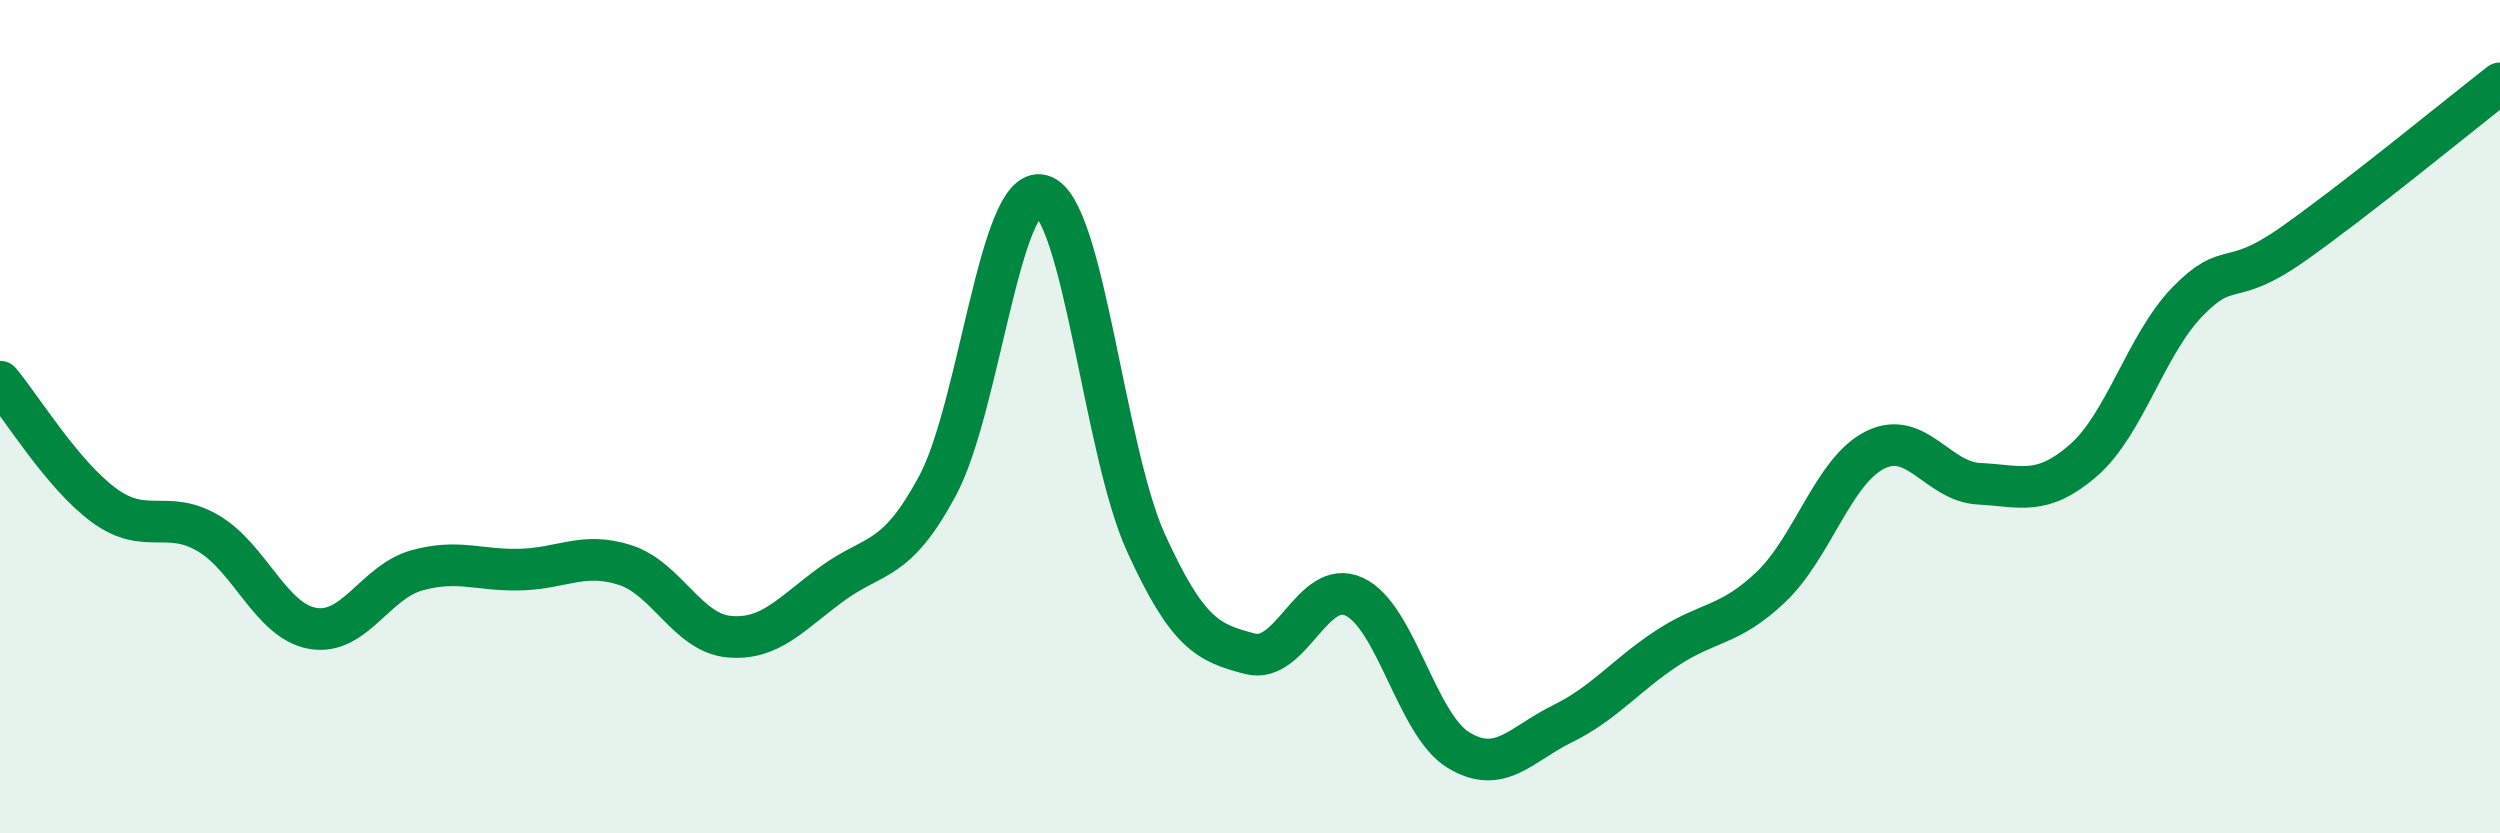
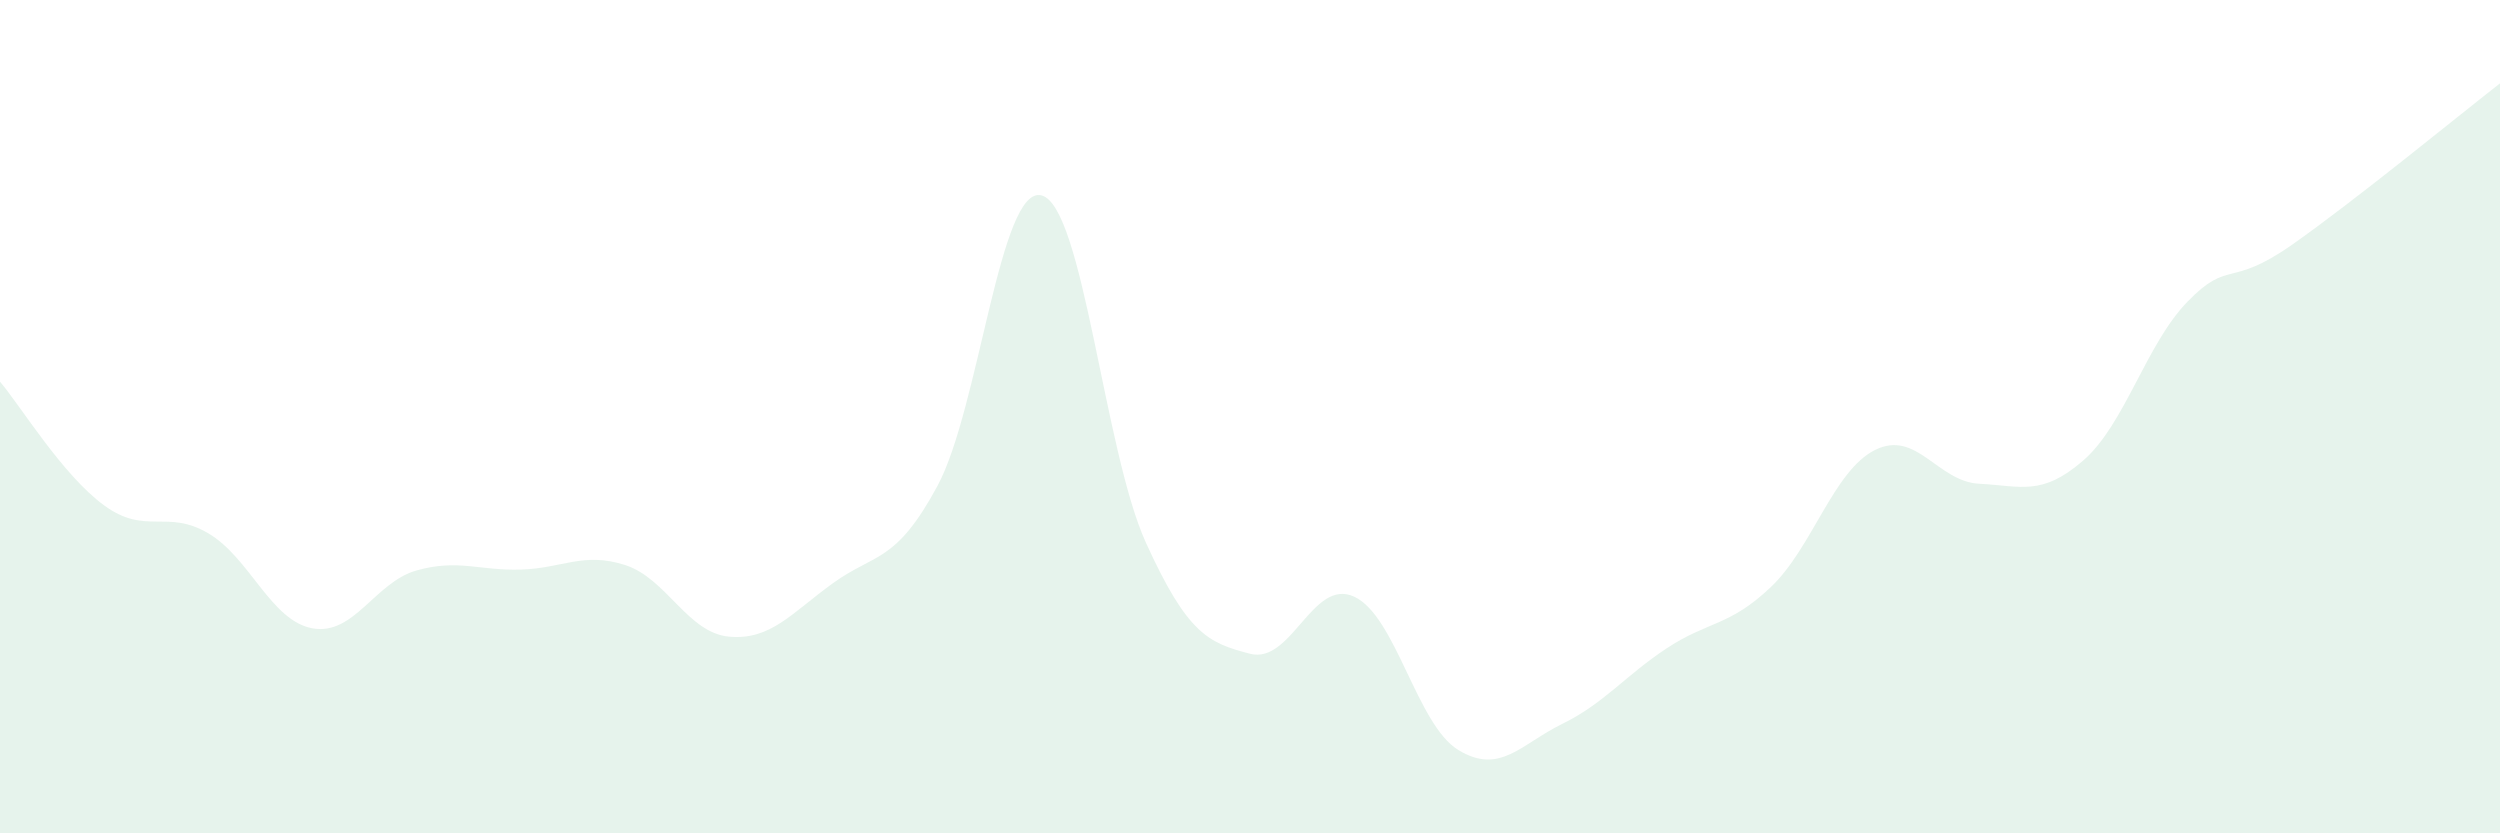
<svg xmlns="http://www.w3.org/2000/svg" width="60" height="20" viewBox="0 0 60 20">
  <path d="M 0,9.16 C 0.5,9.75 1.5,11.4 2.5,12.13 C 3.5,12.86 4,12.21 5,12.8 C 6,13.39 6.5,14.9 7.5,15.08 C 8.5,15.26 9,13.97 10,13.69 C 11,13.41 11.5,13.7 12.5,13.67 C 13.5,13.64 14,13.24 15,13.56 C 16,13.88 16.5,15.19 17.5,15.28 C 18.5,15.37 19,14.71 20,13.99 C 21,13.27 21.5,13.52 22.5,11.66 C 23.5,9.8 24,4.42 25,4.69 C 26,4.96 26.5,10.82 27.5,13.02 C 28.5,15.22 29,15.43 30,15.69 C 31,15.95 31.5,13.86 32.5,14.32 C 33.5,14.78 34,17.39 35,18 C 36,18.61 36.5,17.86 37.5,17.37 C 38.5,16.88 39,16.22 40,15.56 C 41,14.9 41.5,15.04 42.5,14.09 C 43.5,13.14 44,11.3 45,10.8 C 46,10.3 46.5,11.56 47.5,11.61 C 48.5,11.66 49,11.92 50,11.05 C 51,10.18 51.5,8.27 52.5,7.24 C 53.5,6.21 53.5,6.93 55,5.88 C 56.5,4.83 59,2.78 60,2L60 20L0 20Z" fill="#008740" opacity="0.1" stroke-linecap="round" stroke-linejoin="round" />
-   <path d="M 0,9.16 C 0.5,9.75 1.5,11.4 2.5,12.13 C 3.5,12.86 4,12.21 5,12.8 C 6,13.39 6.5,14.9 7.5,15.08 C 8.5,15.26 9,13.97 10,13.69 C 11,13.41 11.5,13.7 12.5,13.67 C 13.5,13.64 14,13.24 15,13.56 C 16,13.88 16.5,15.19 17.5,15.28 C 18.5,15.37 19,14.71 20,13.99 C 21,13.27 21.5,13.52 22.5,11.66 C 23.5,9.8 24,4.42 25,4.69 C 26,4.96 26.5,10.82 27.5,13.02 C 28.5,15.22 29,15.43 30,15.69 C 31,15.95 31.5,13.86 32.5,14.32 C 33.5,14.78 34,17.39 35,18 C 36,18.61 36.5,17.86 37.5,17.37 C 38.5,16.88 39,16.22 40,15.56 C 41,14.9 41.5,15.04 42.5,14.09 C 43.5,13.14 44,11.3 45,10.8 C 46,10.3 46.5,11.56 47.5,11.61 C 48.5,11.66 49,11.92 50,11.05 C 51,10.18 51.5,8.27 52.5,7.24 C 53.5,6.21 53.5,6.93 55,5.88 C 56.5,4.83 59,2.78 60,2" stroke="#008740" stroke-width="1" fill="none" stroke-linecap="round" stroke-linejoin="round" />
</svg>